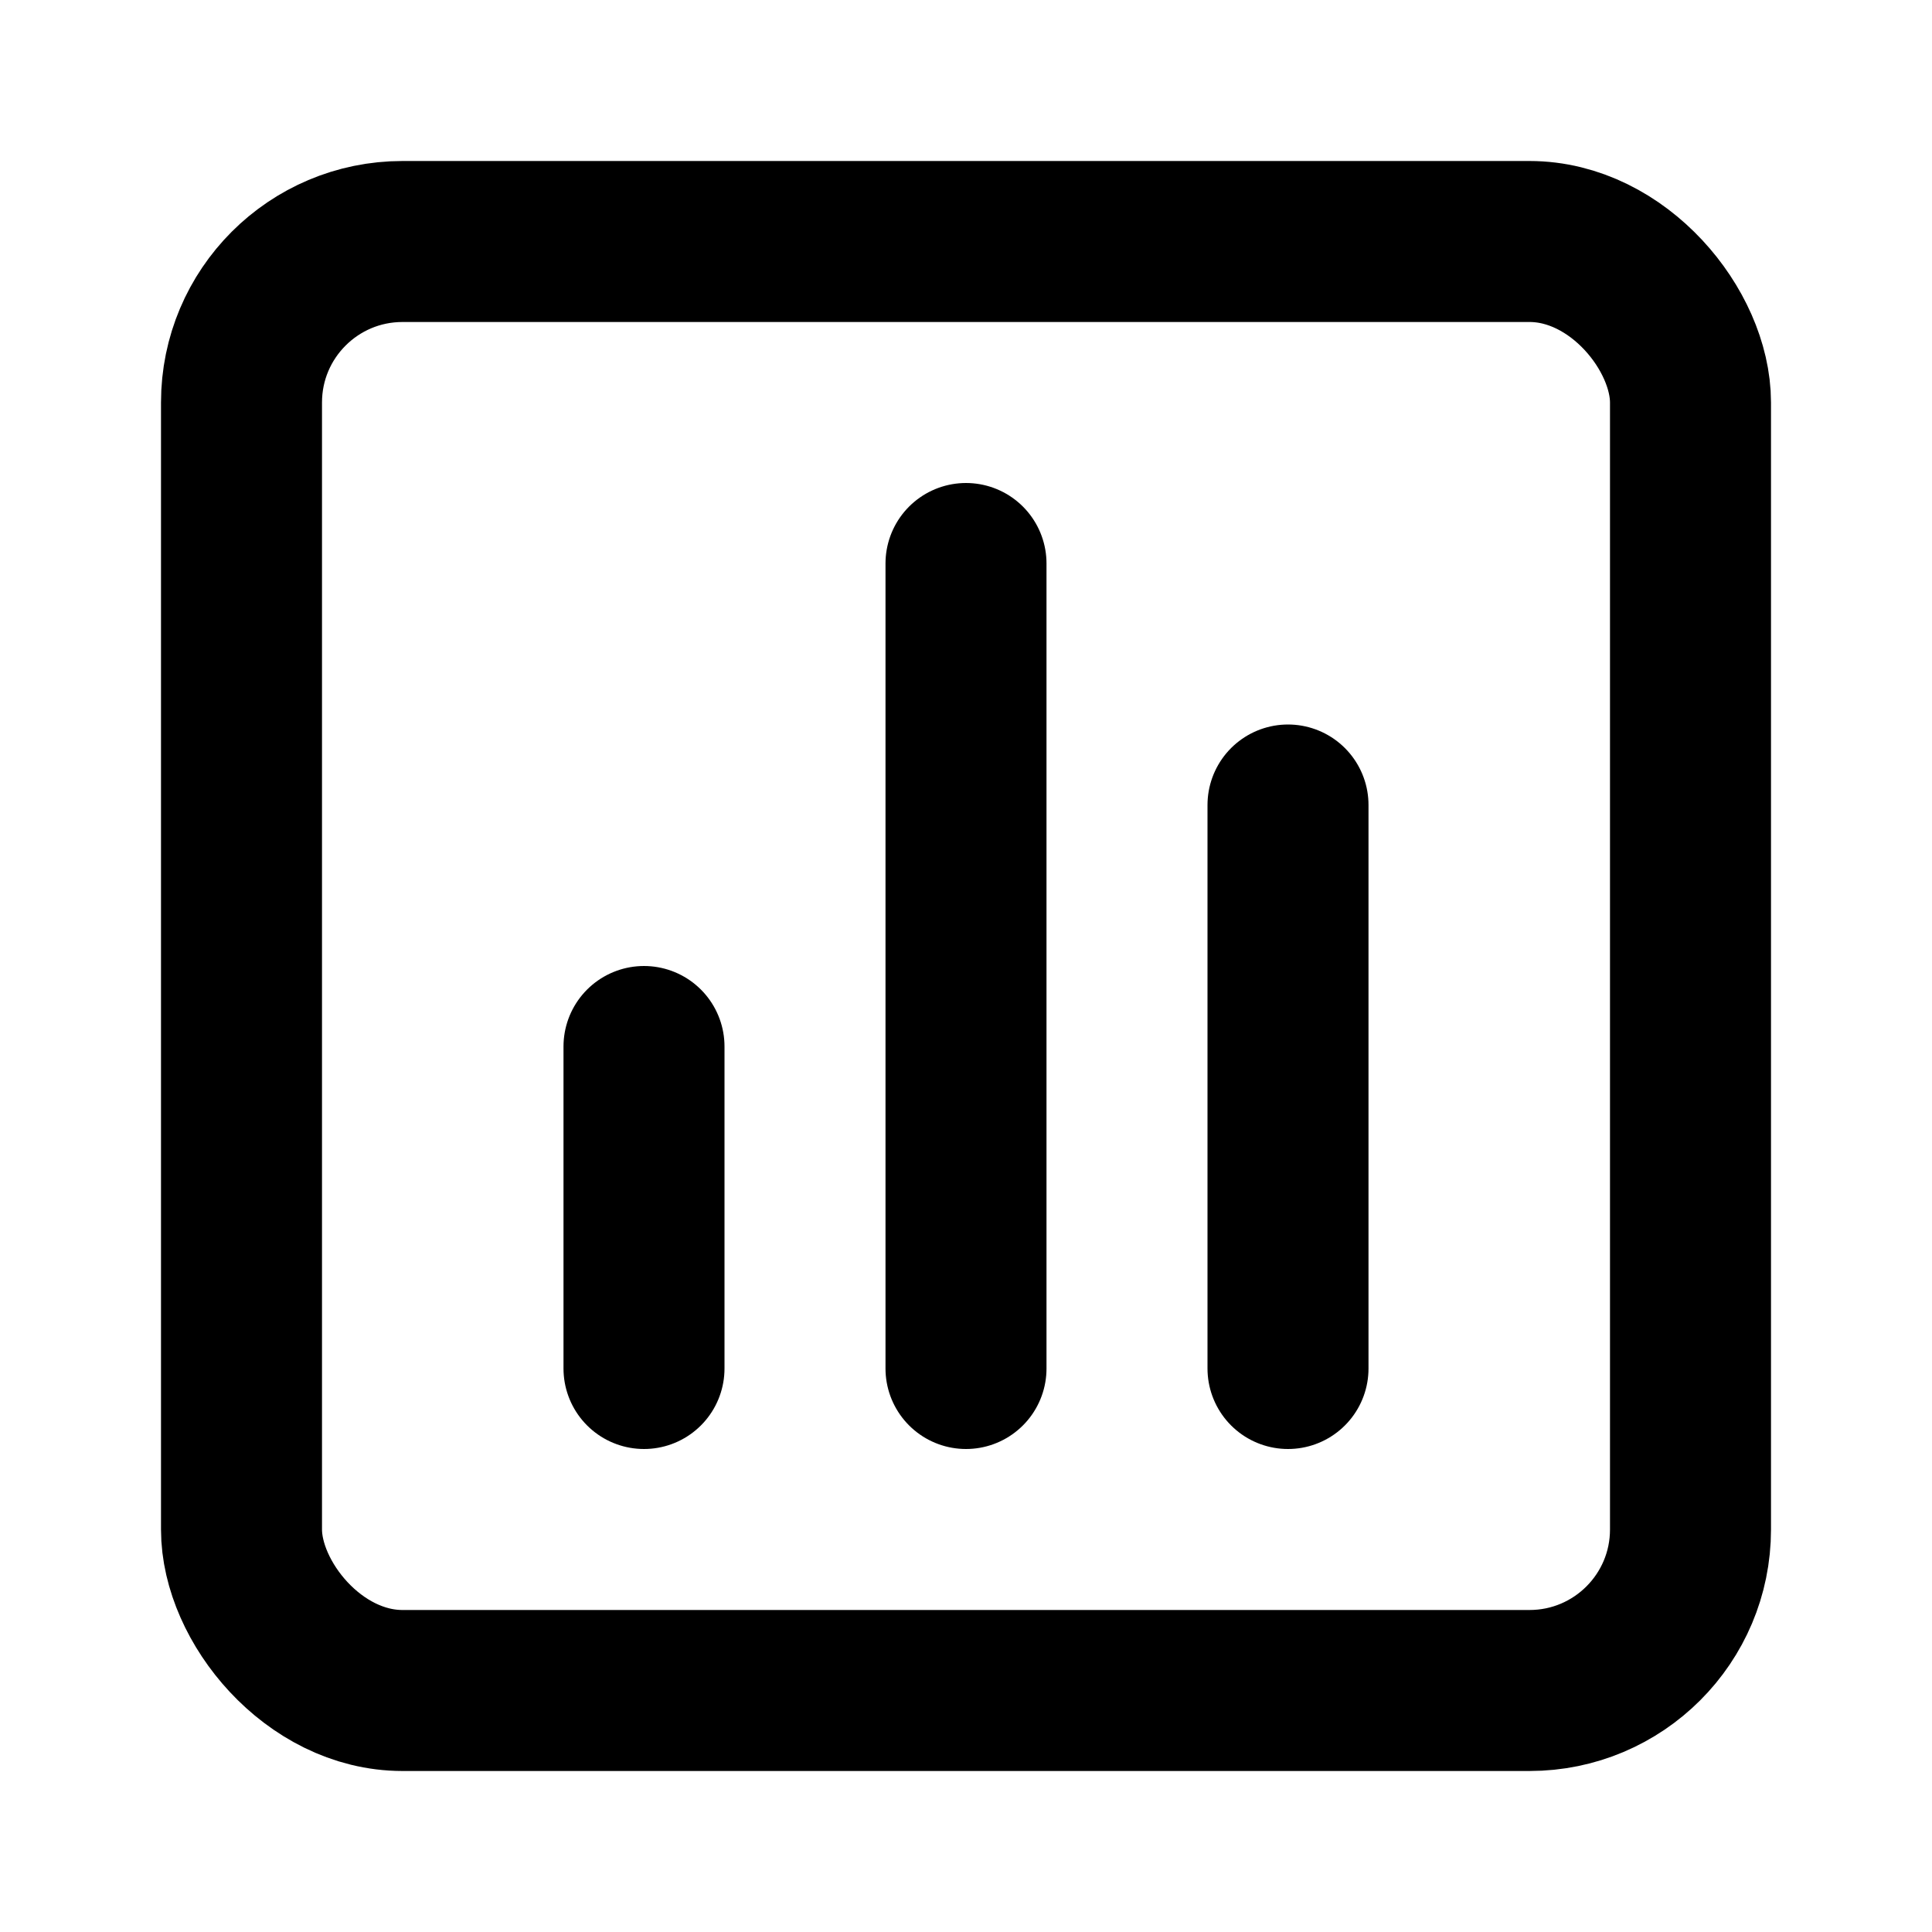
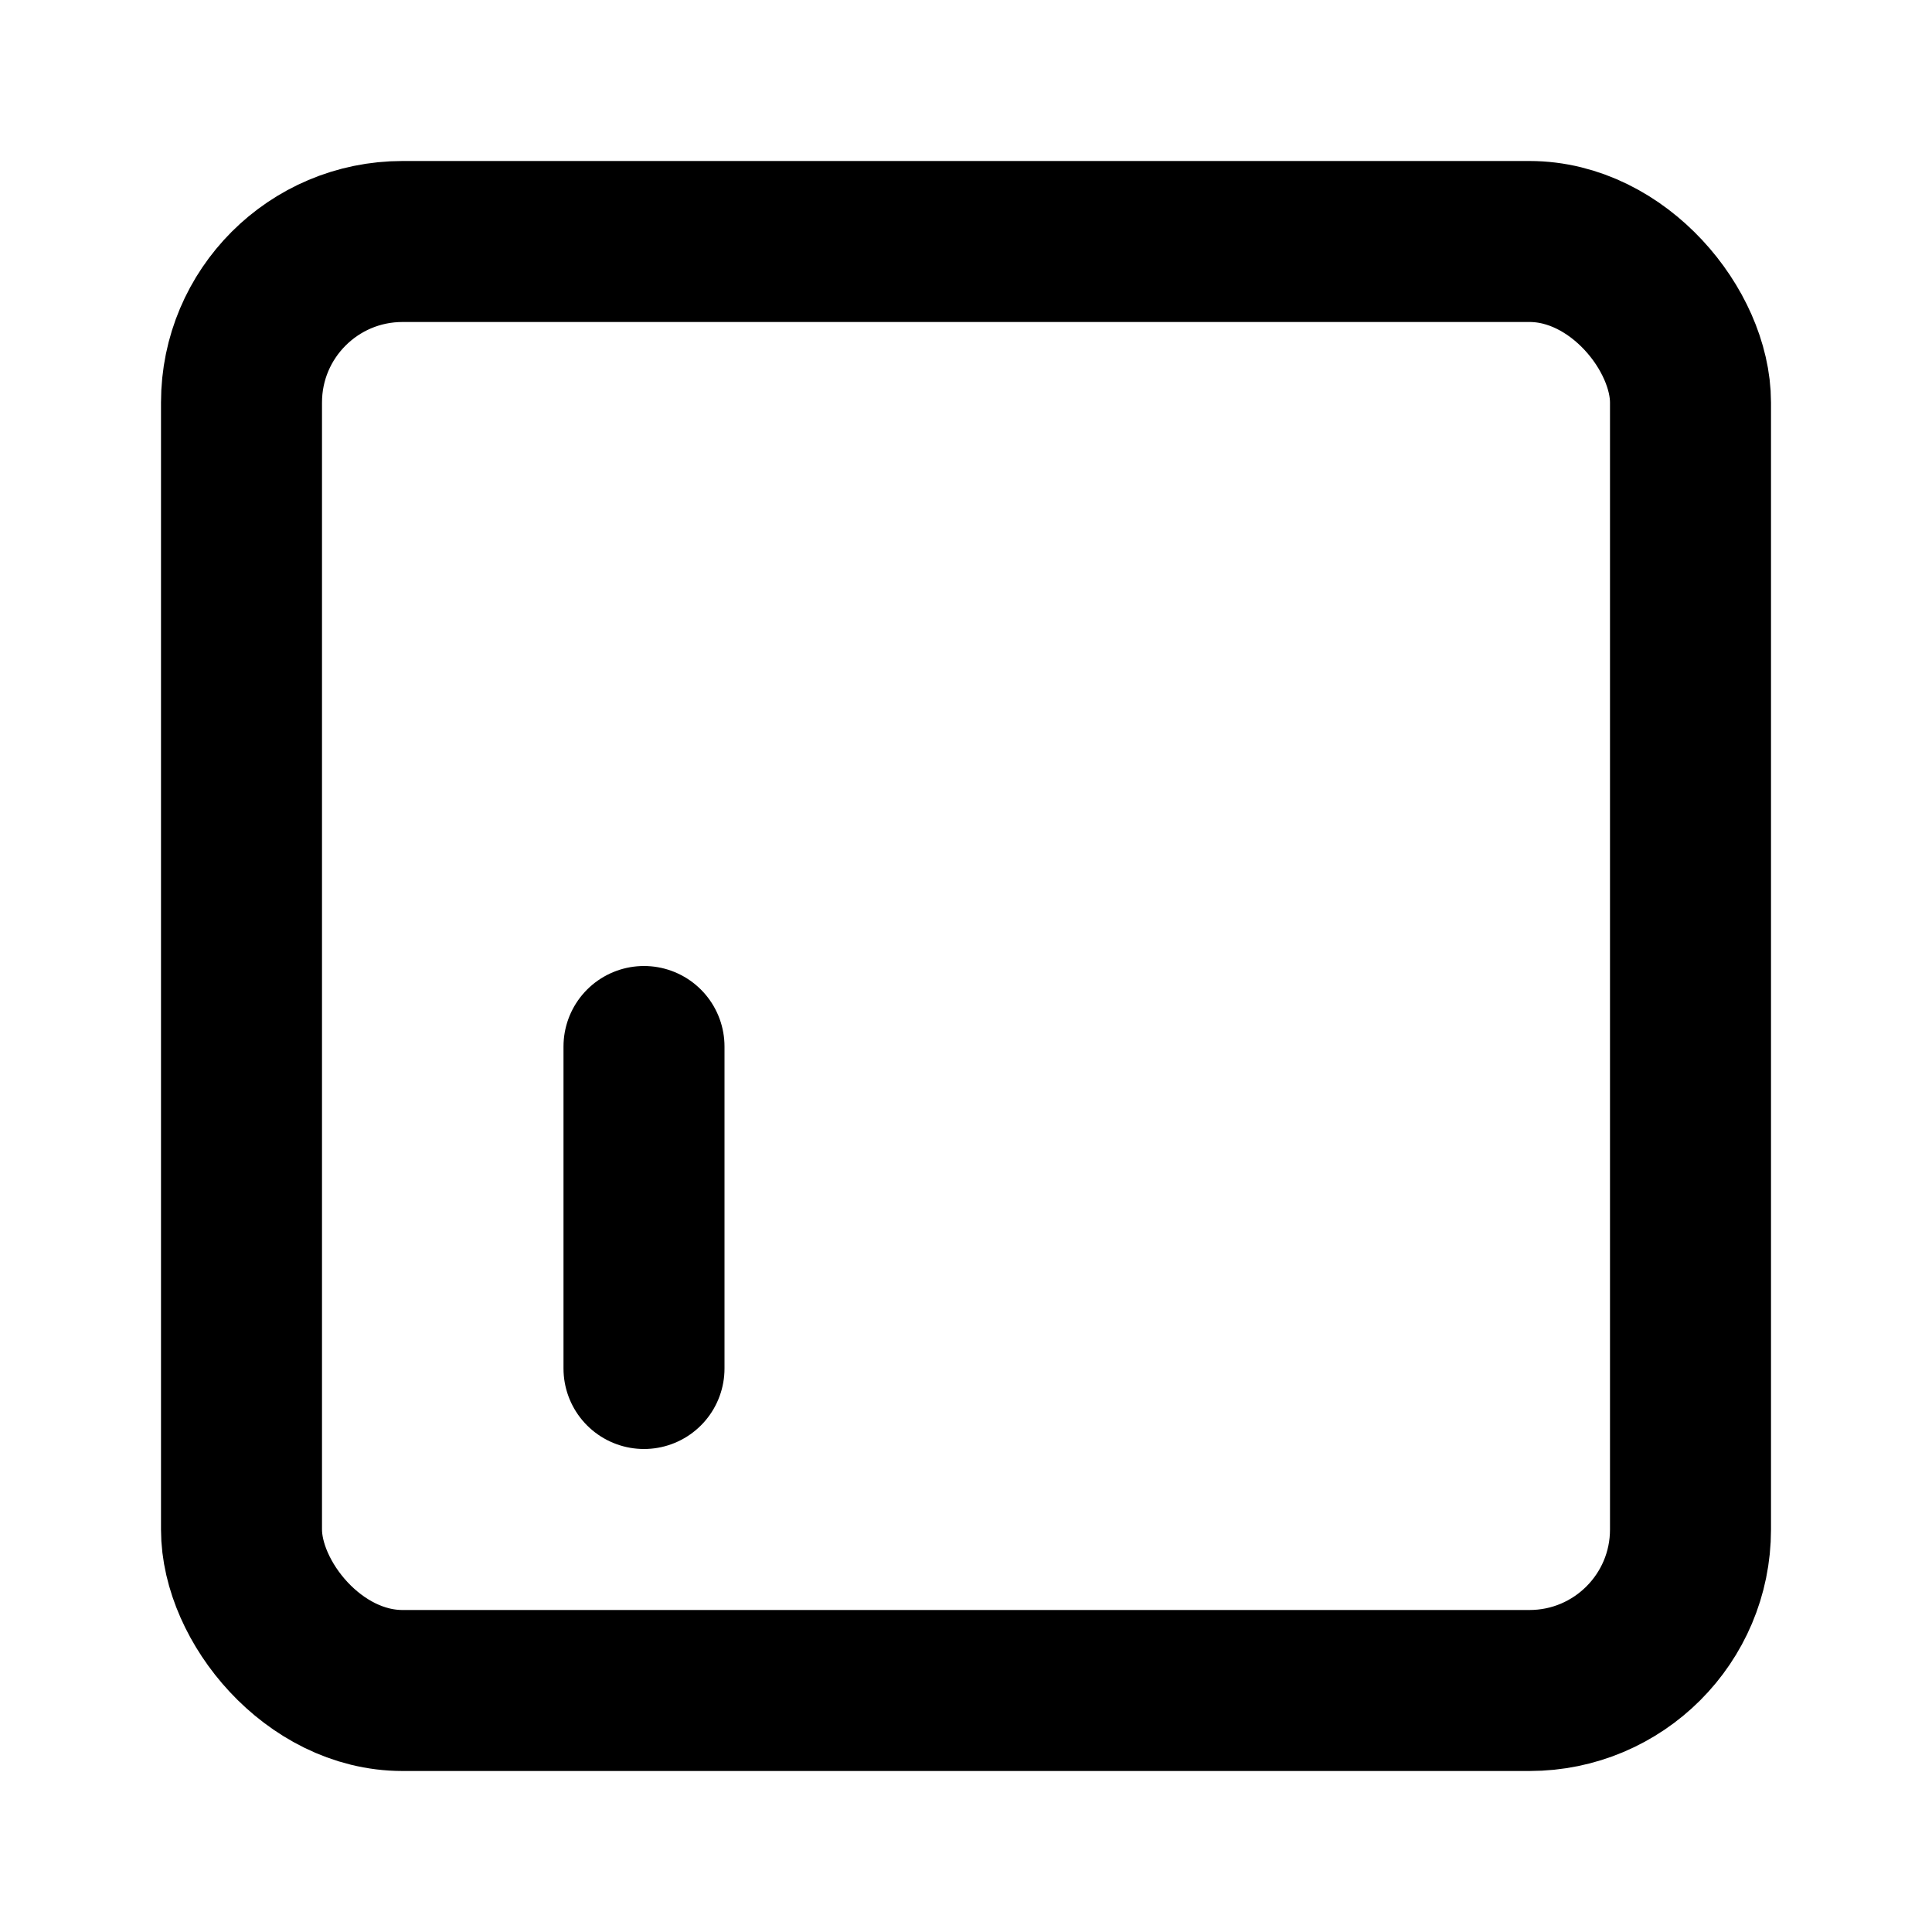
<svg xmlns="http://www.w3.org/2000/svg" width="800px" height="800px" viewBox="0 0 24 24" fill="none">
-   <path d="M16 10V17" stroke="#000000" stroke-width="2" stroke-linecap="round" stroke-linejoin="round" />
-   <path d="M12 7V17" stroke="#000000" stroke-width="2" stroke-linecap="round" stroke-linejoin="round" />
  <rect x="3" y="3" width="18" height="18" rx="2" stroke="#000000" stroke-width="2" stroke-linecap="round" stroke-linejoin="round" />
  <path d="M8 13L8 17" stroke="#000000" stroke-width="2" stroke-linecap="round" stroke-linejoin="round" />
</svg>